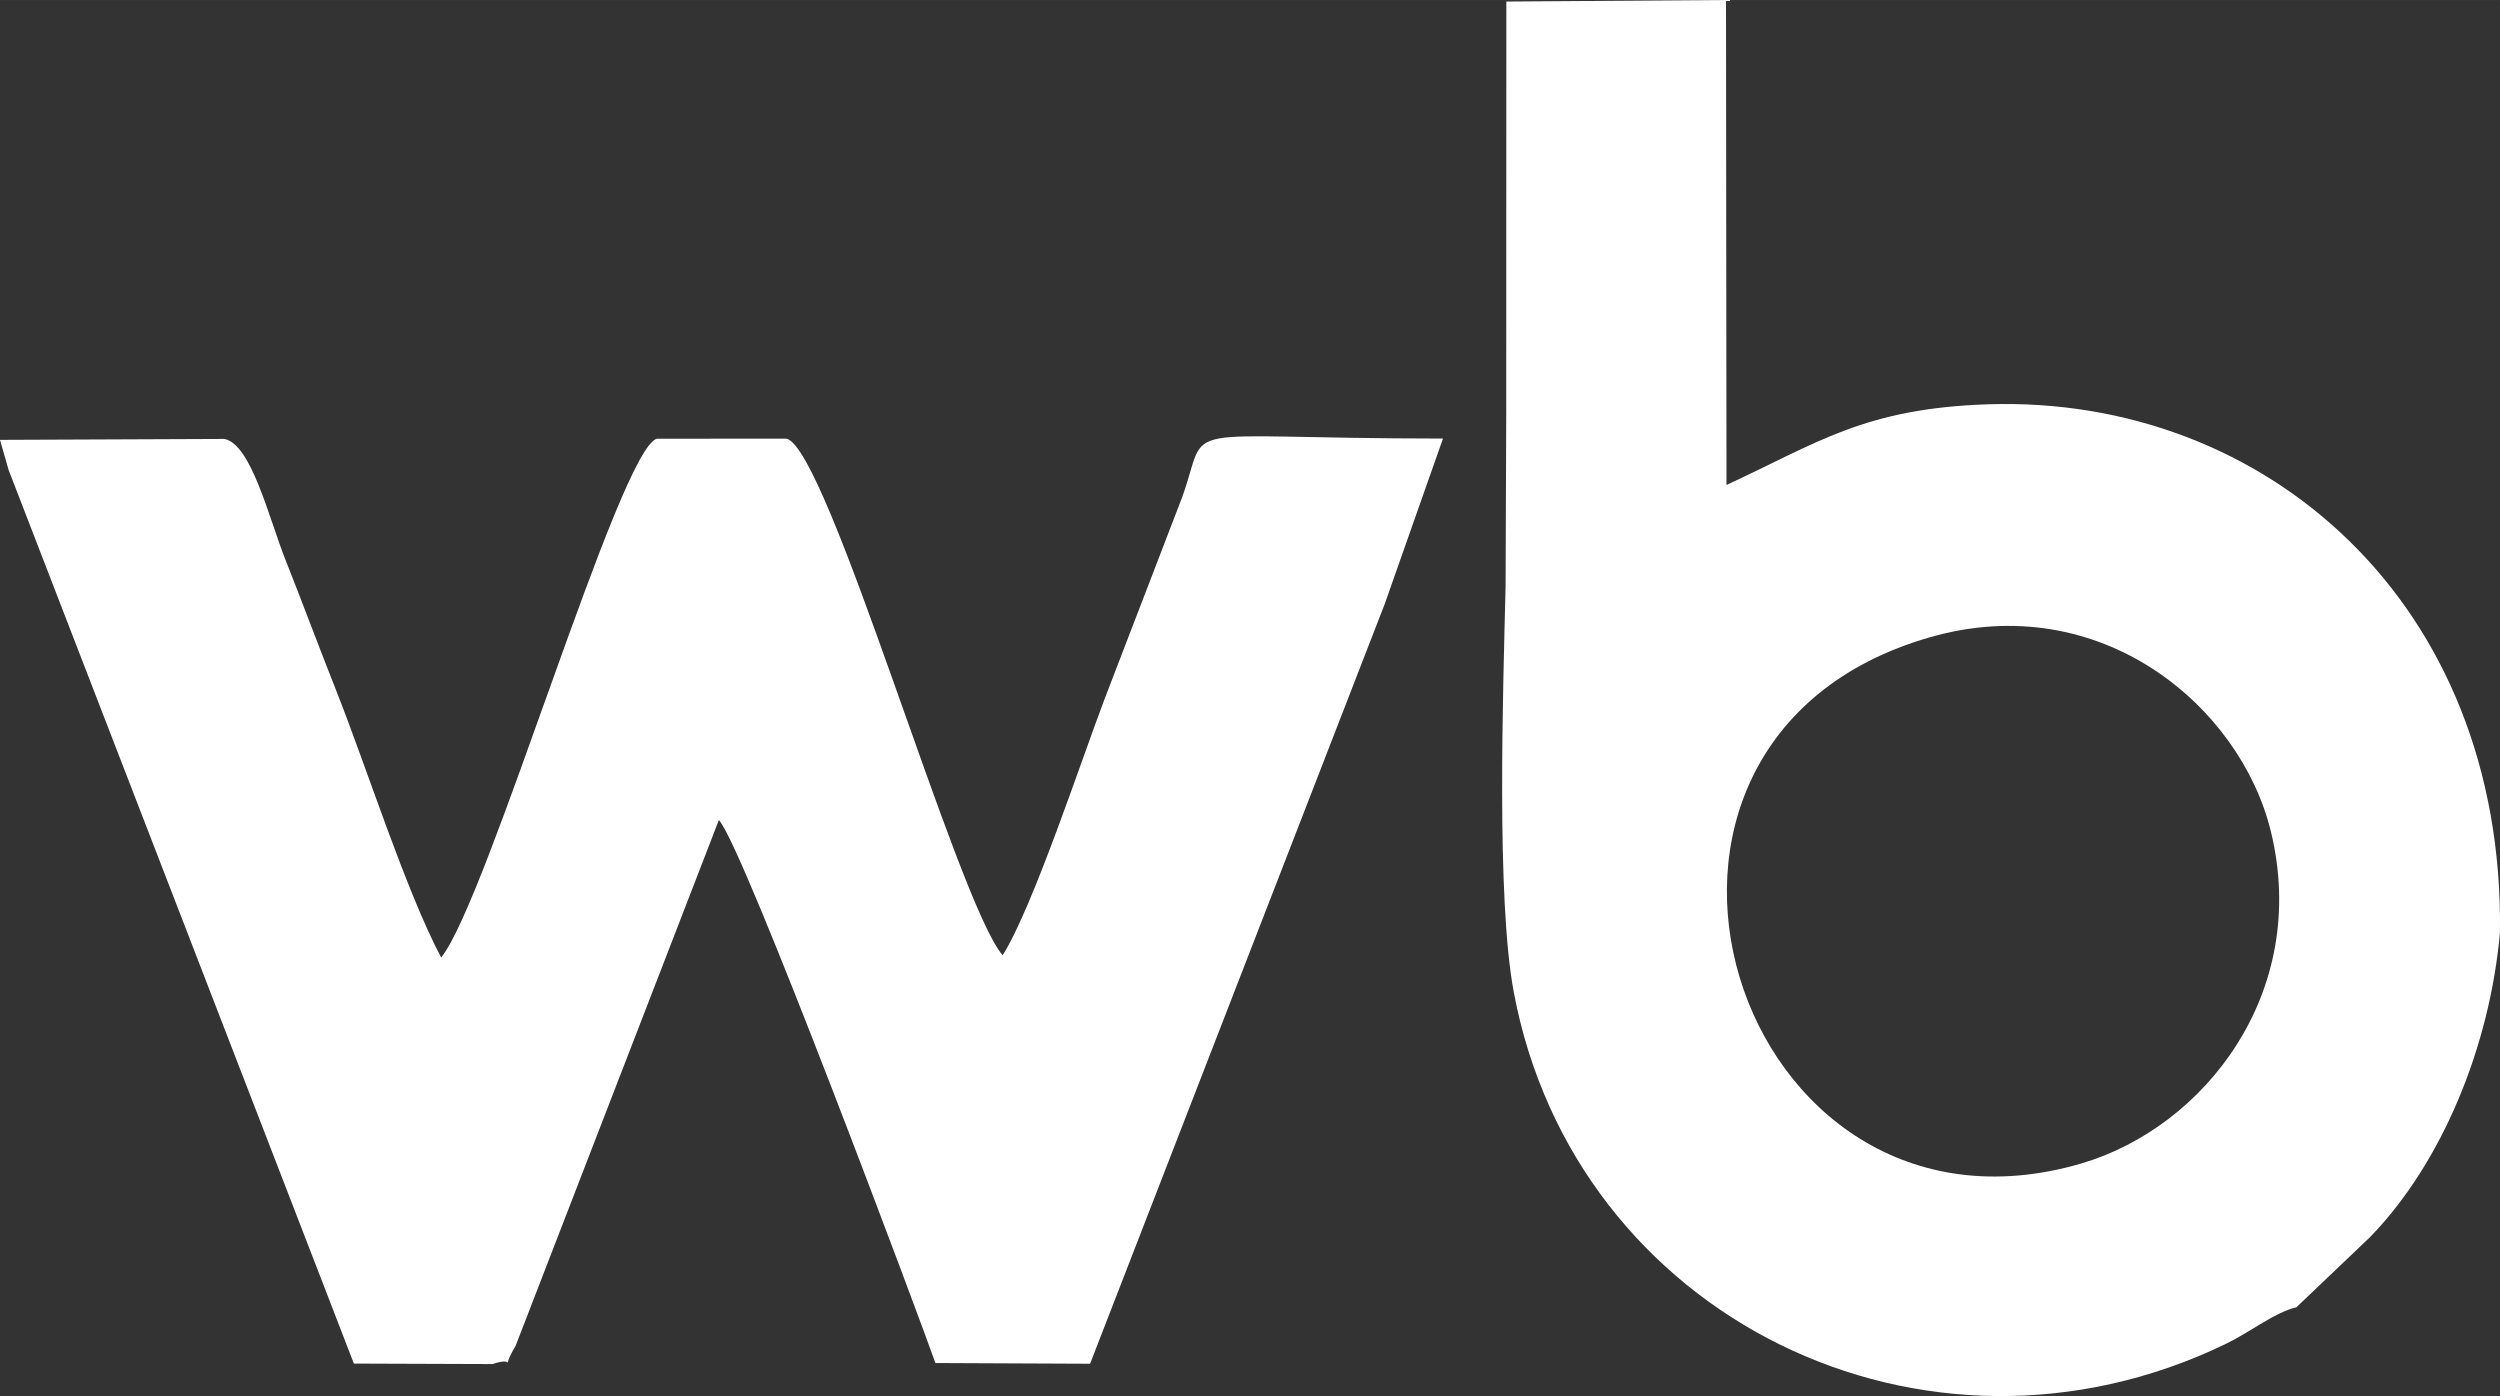
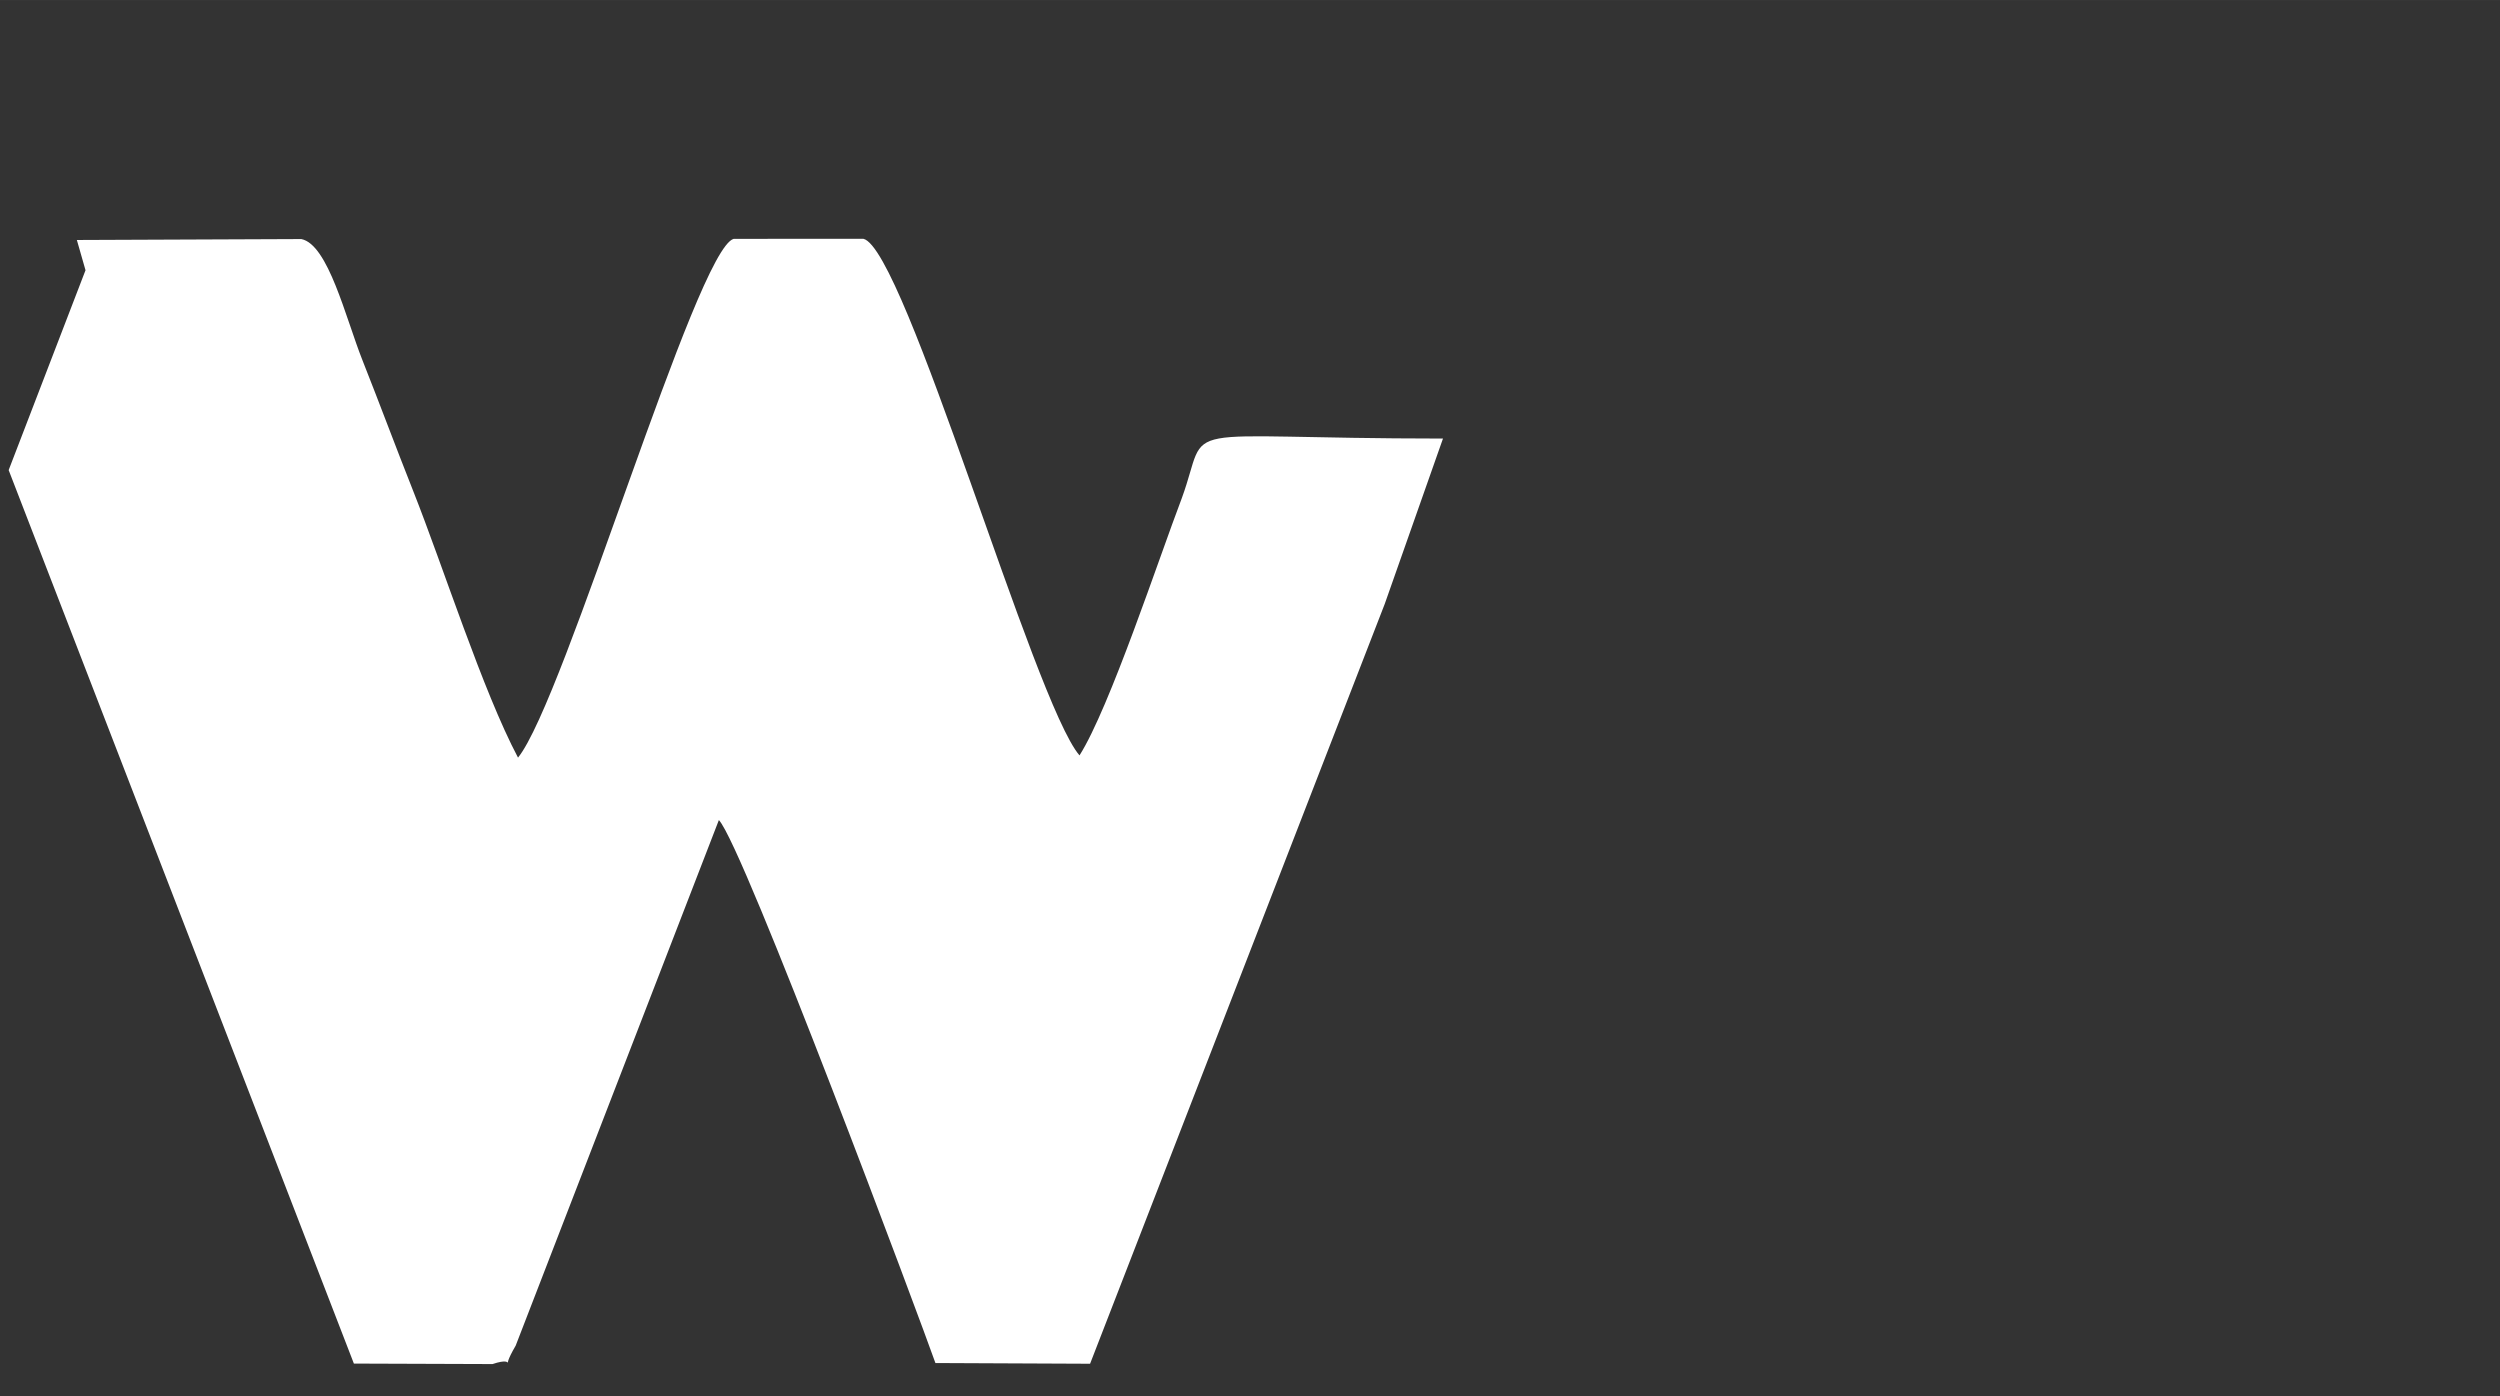
<svg xmlns="http://www.w3.org/2000/svg" xml:space="preserve" width="19.974mm" height="11.154mm" version="1.0" style="shape-rendering:geometricPrecision; text-rendering:geometricPrecision; image-rendering:optimizeQuality; fill-rule:evenodd; clip-rule:evenodd" viewBox="0 0 45891 25626">
  <rect x="0" y="0" width="45891" height="25626" fill="#333333" stroke="none" />
  <defs>
    <style type="text/css"> .fil0 {fill:white} </style>
  </defs>
  <g id="Слой_x0020_1">
    <g id="_181954731280">
-       <path class="fil0" d="M159 8629l6337 16401 2545 9c505,-170 99,220 425,-338l3730 -9648c448,470 3725,9253 3975,9967l2839 13 5408 -13945 1070 -3038c-5108,-2 -4261,-365 -4793,1091l-1411 3669c-418,1096 -1328,3857 -1879,4725 -834,-966 -3203,-9303 -3967,-9483l-2381 1c-686,190 -3105,8471 -3959,9523 -652,-1235 -1363,-3477 -1925,-4897 -322,-812 -624,-1625 -931,-2399 -309,-780 -628,-2124 -1121,-2223l-4121 17 159 555z" />
-       <path class="fil0" d="M35435 11695c3120,-892 5687,1261 6250,3567 720,2954 -1218,5433 -3484,6096 -6381,1866 -9411,-7763 -2766,-9663zm-7786 -4102l-12 3177c-46,1919 -172,5719 150,7440 1119,5975 7555,9132 13078,6455 453,-220 884,-572 1288,-668l1356 -1292c1324,-1367 2194,-3499 2381,-5586 82,-6068 -4317,-9863 -9395,-9698 -2274,74 -3141,713 -4803,1481l-9 -8902 -4032 28 -2 7565z" />
+       <path class="fil0" d="M159 8629l6337 16401 2545 9c505,-170 99,220 425,-338l3730 -9648c448,470 3725,9253 3975,9967l2839 13 5408 -13945 1070 -3038c-5108,-2 -4261,-365 -4793,1091c-418,1096 -1328,3857 -1879,4725 -834,-966 -3203,-9303 -3967,-9483l-2381 1c-686,190 -3105,8471 -3959,9523 -652,-1235 -1363,-3477 -1925,-4897 -322,-812 -624,-1625 -931,-2399 -309,-780 -628,-2124 -1121,-2223l-4121 17 159 555z" />
    </g>
  </g>
</svg>